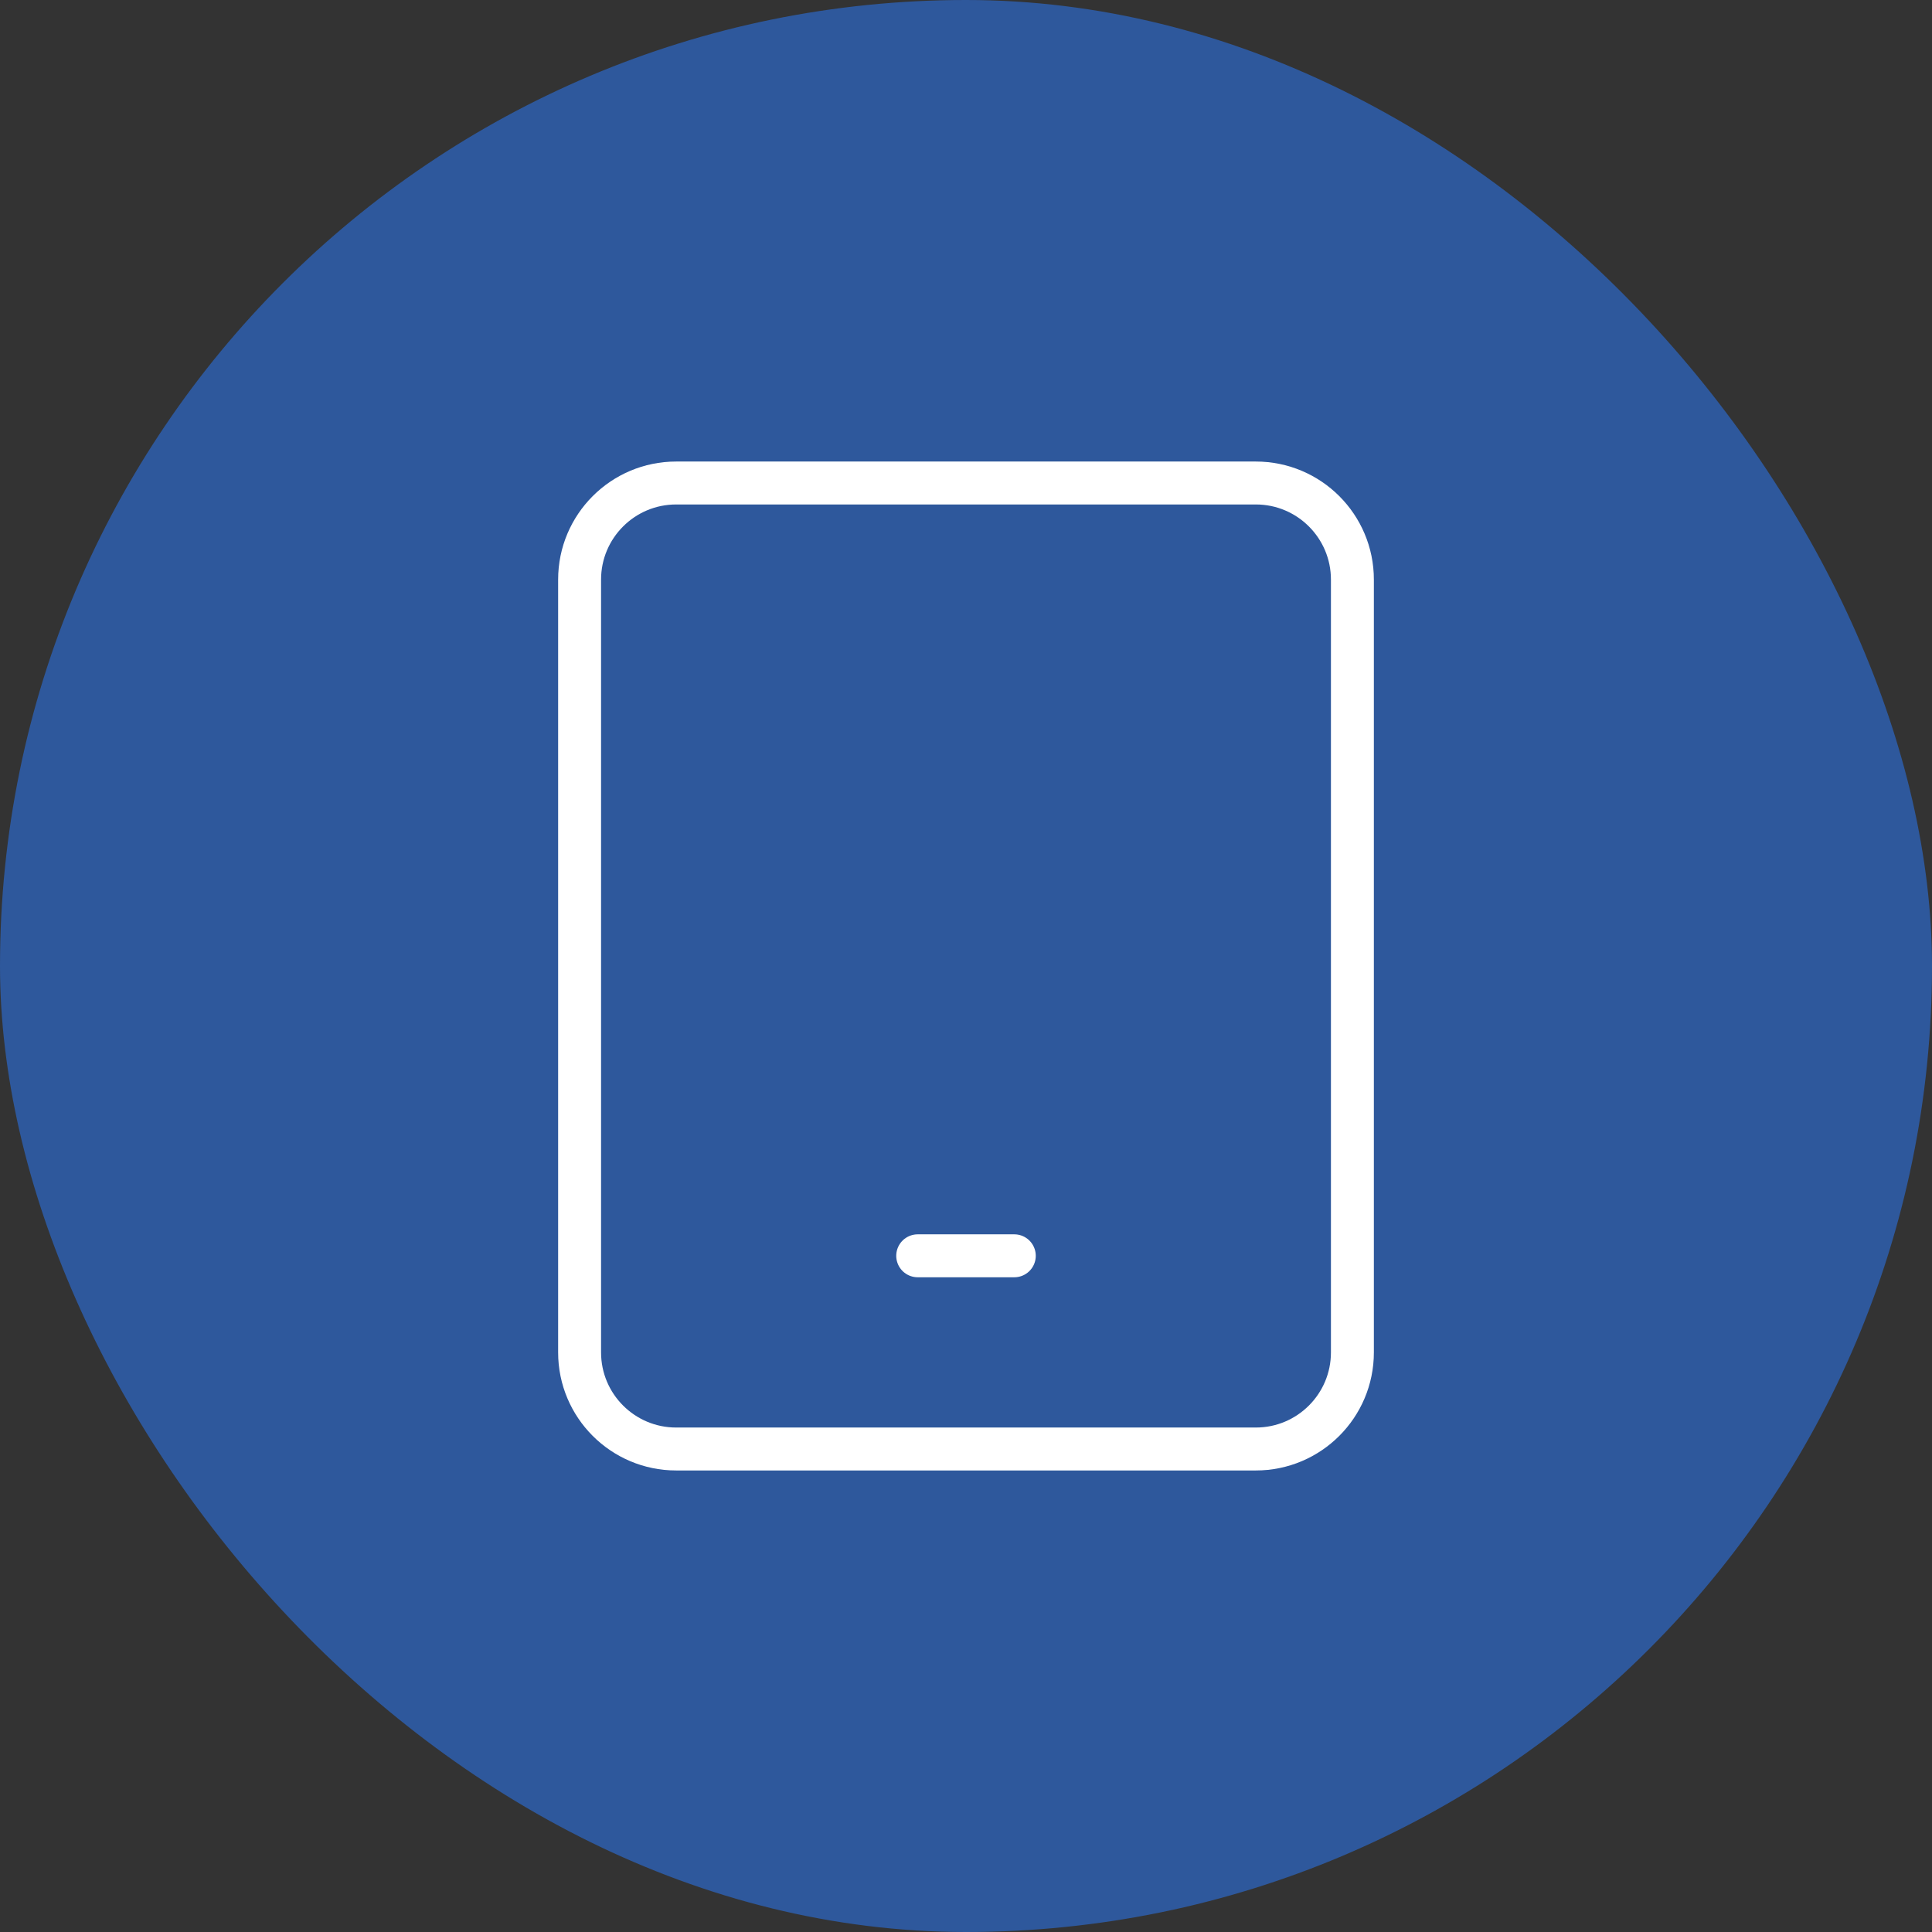
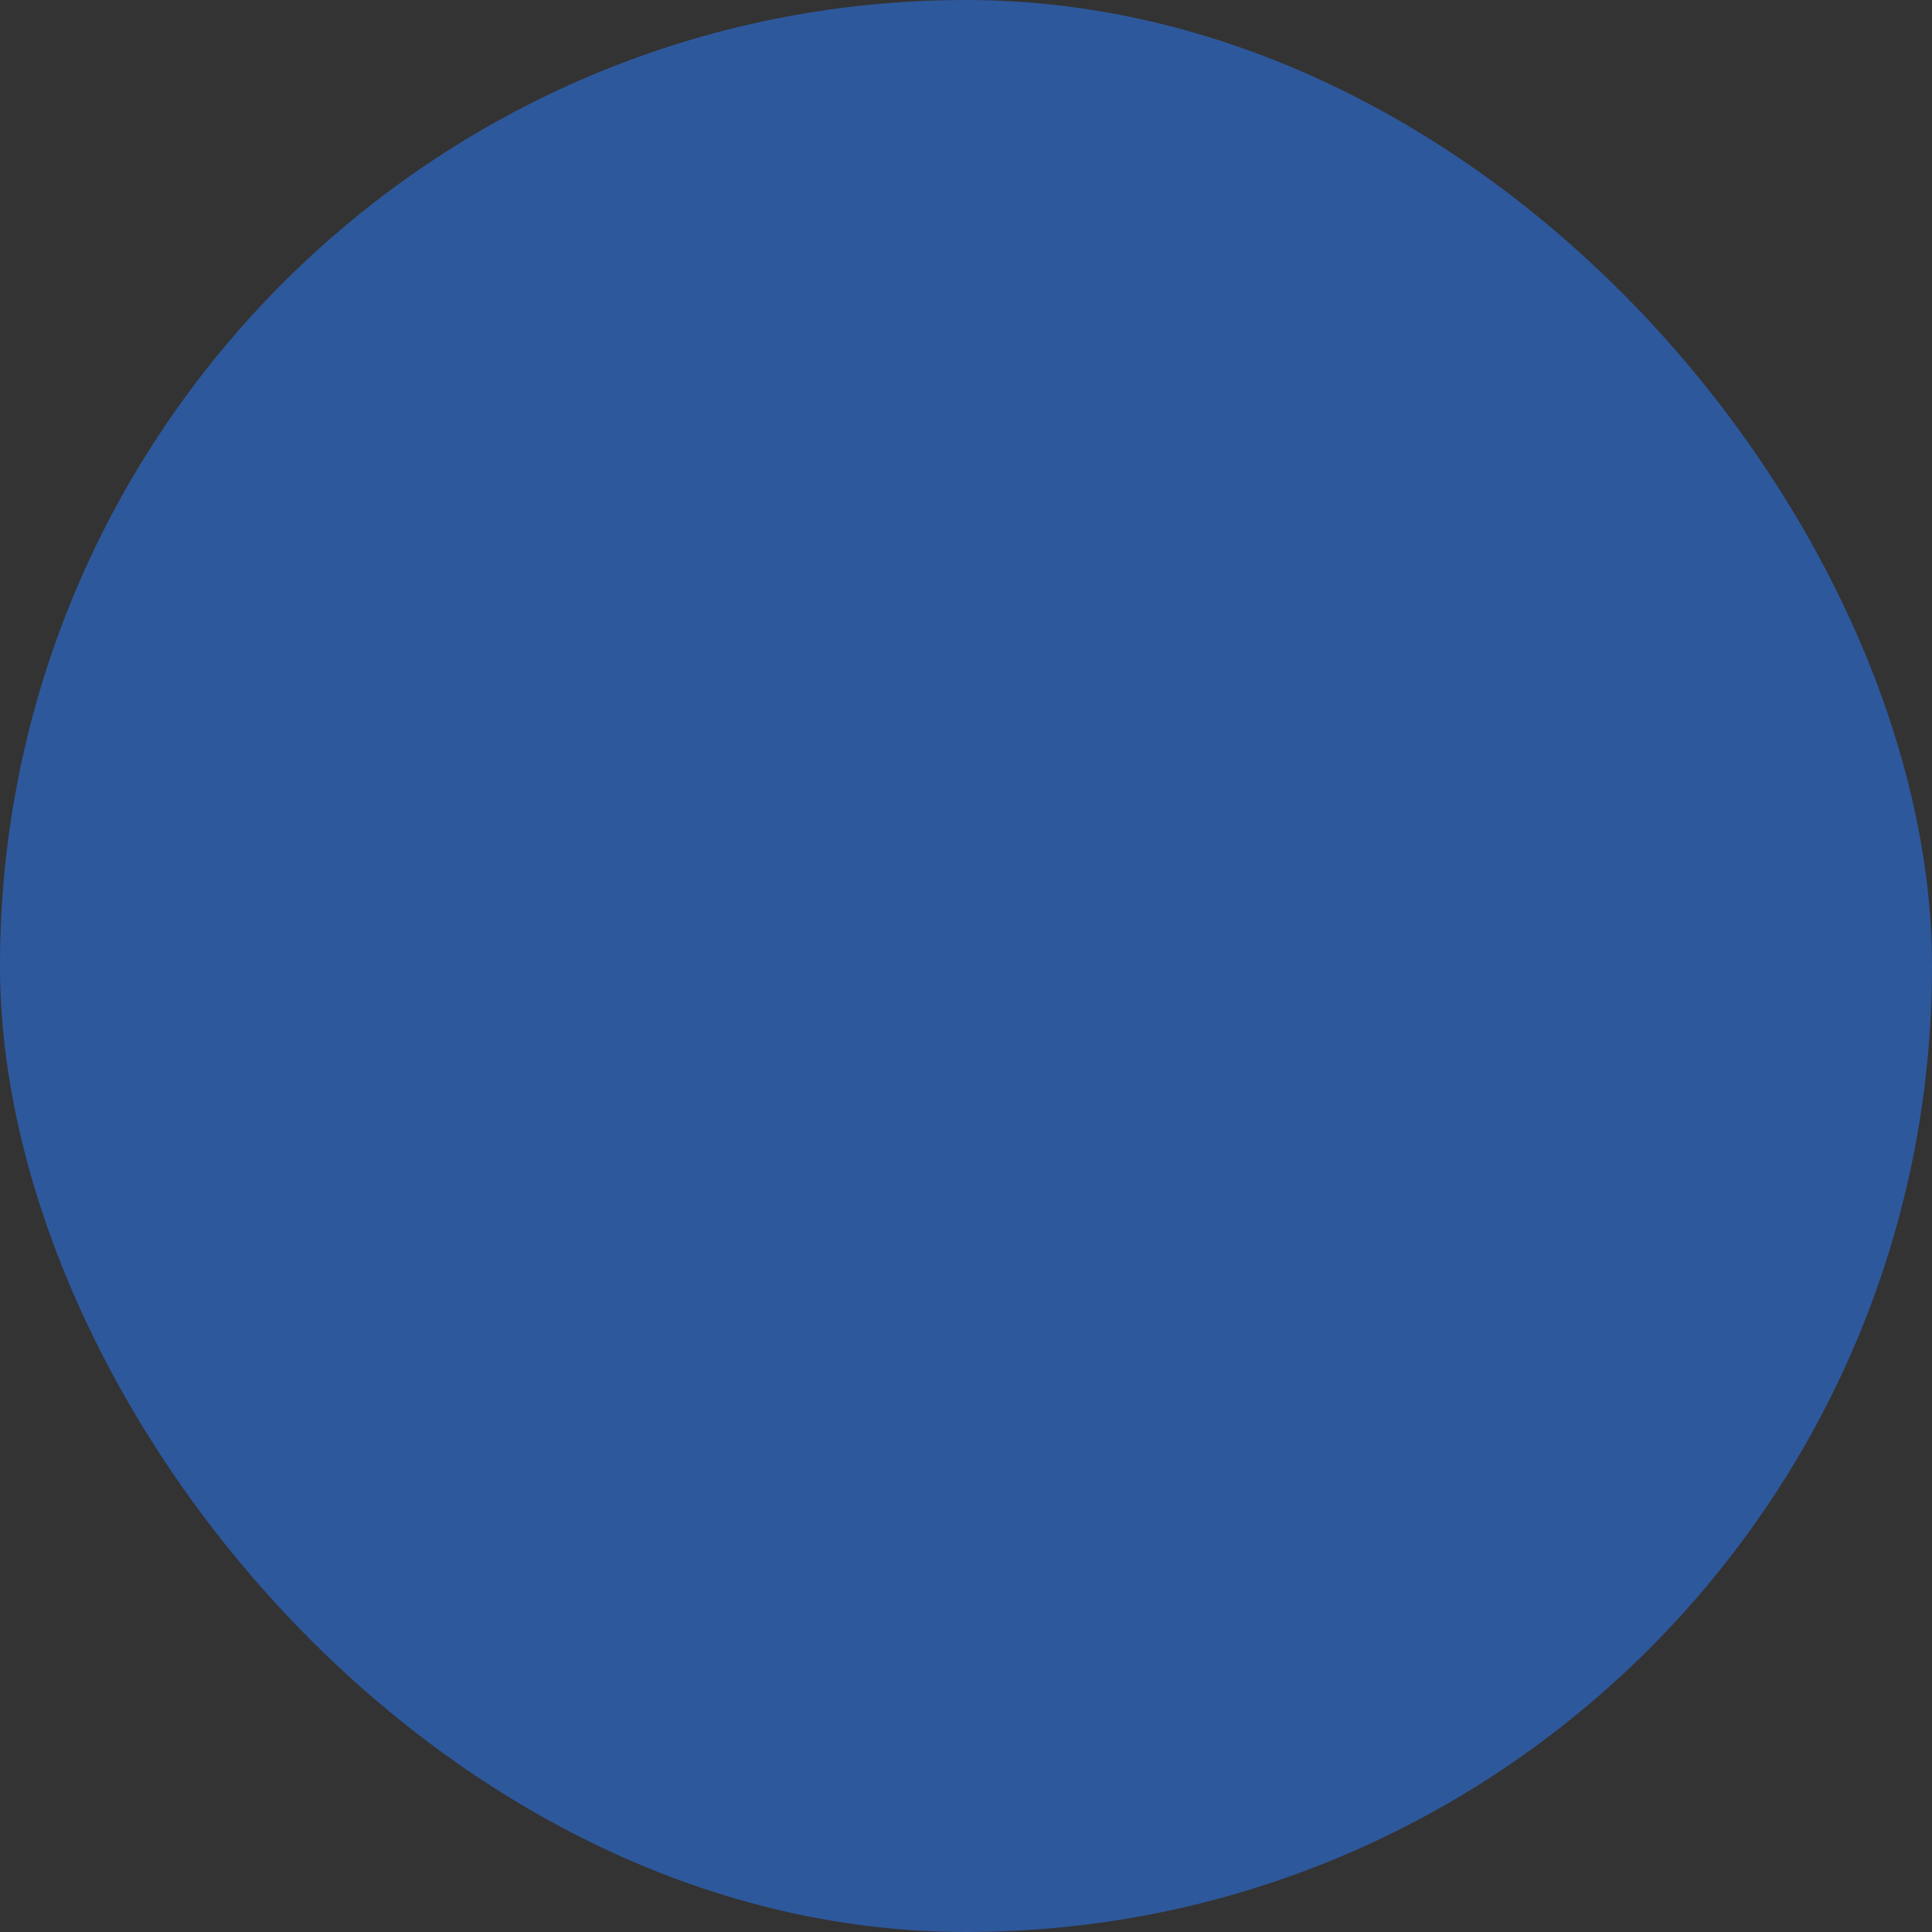
<svg xmlns="http://www.w3.org/2000/svg" width="90" height="90" viewBox="0 0 90 90" fill="none">
  <rect x="0" y="0" width="90" height="90" fill="#333333" stroke="none" />
  <rect width="90" height="90" rx="45" fill="#2E589C" />
-   <path d="M58.5 22.5H31.5C29.015 22.5 27 24.515 27 27V63C27 65.485 29.015 67.5 31.5 67.5H58.5C60.985 67.5 63 65.485 63 63V27C63 24.515 60.985 22.5 58.5 22.5Z" stroke="white" stroke-width="2" stroke-linecap="round" stroke-linejoin="round" />
-   <path d="M42.75 58.5H47.25" stroke="white" stroke-width="2" stroke-linecap="round" stroke-linejoin="round" />
</svg>